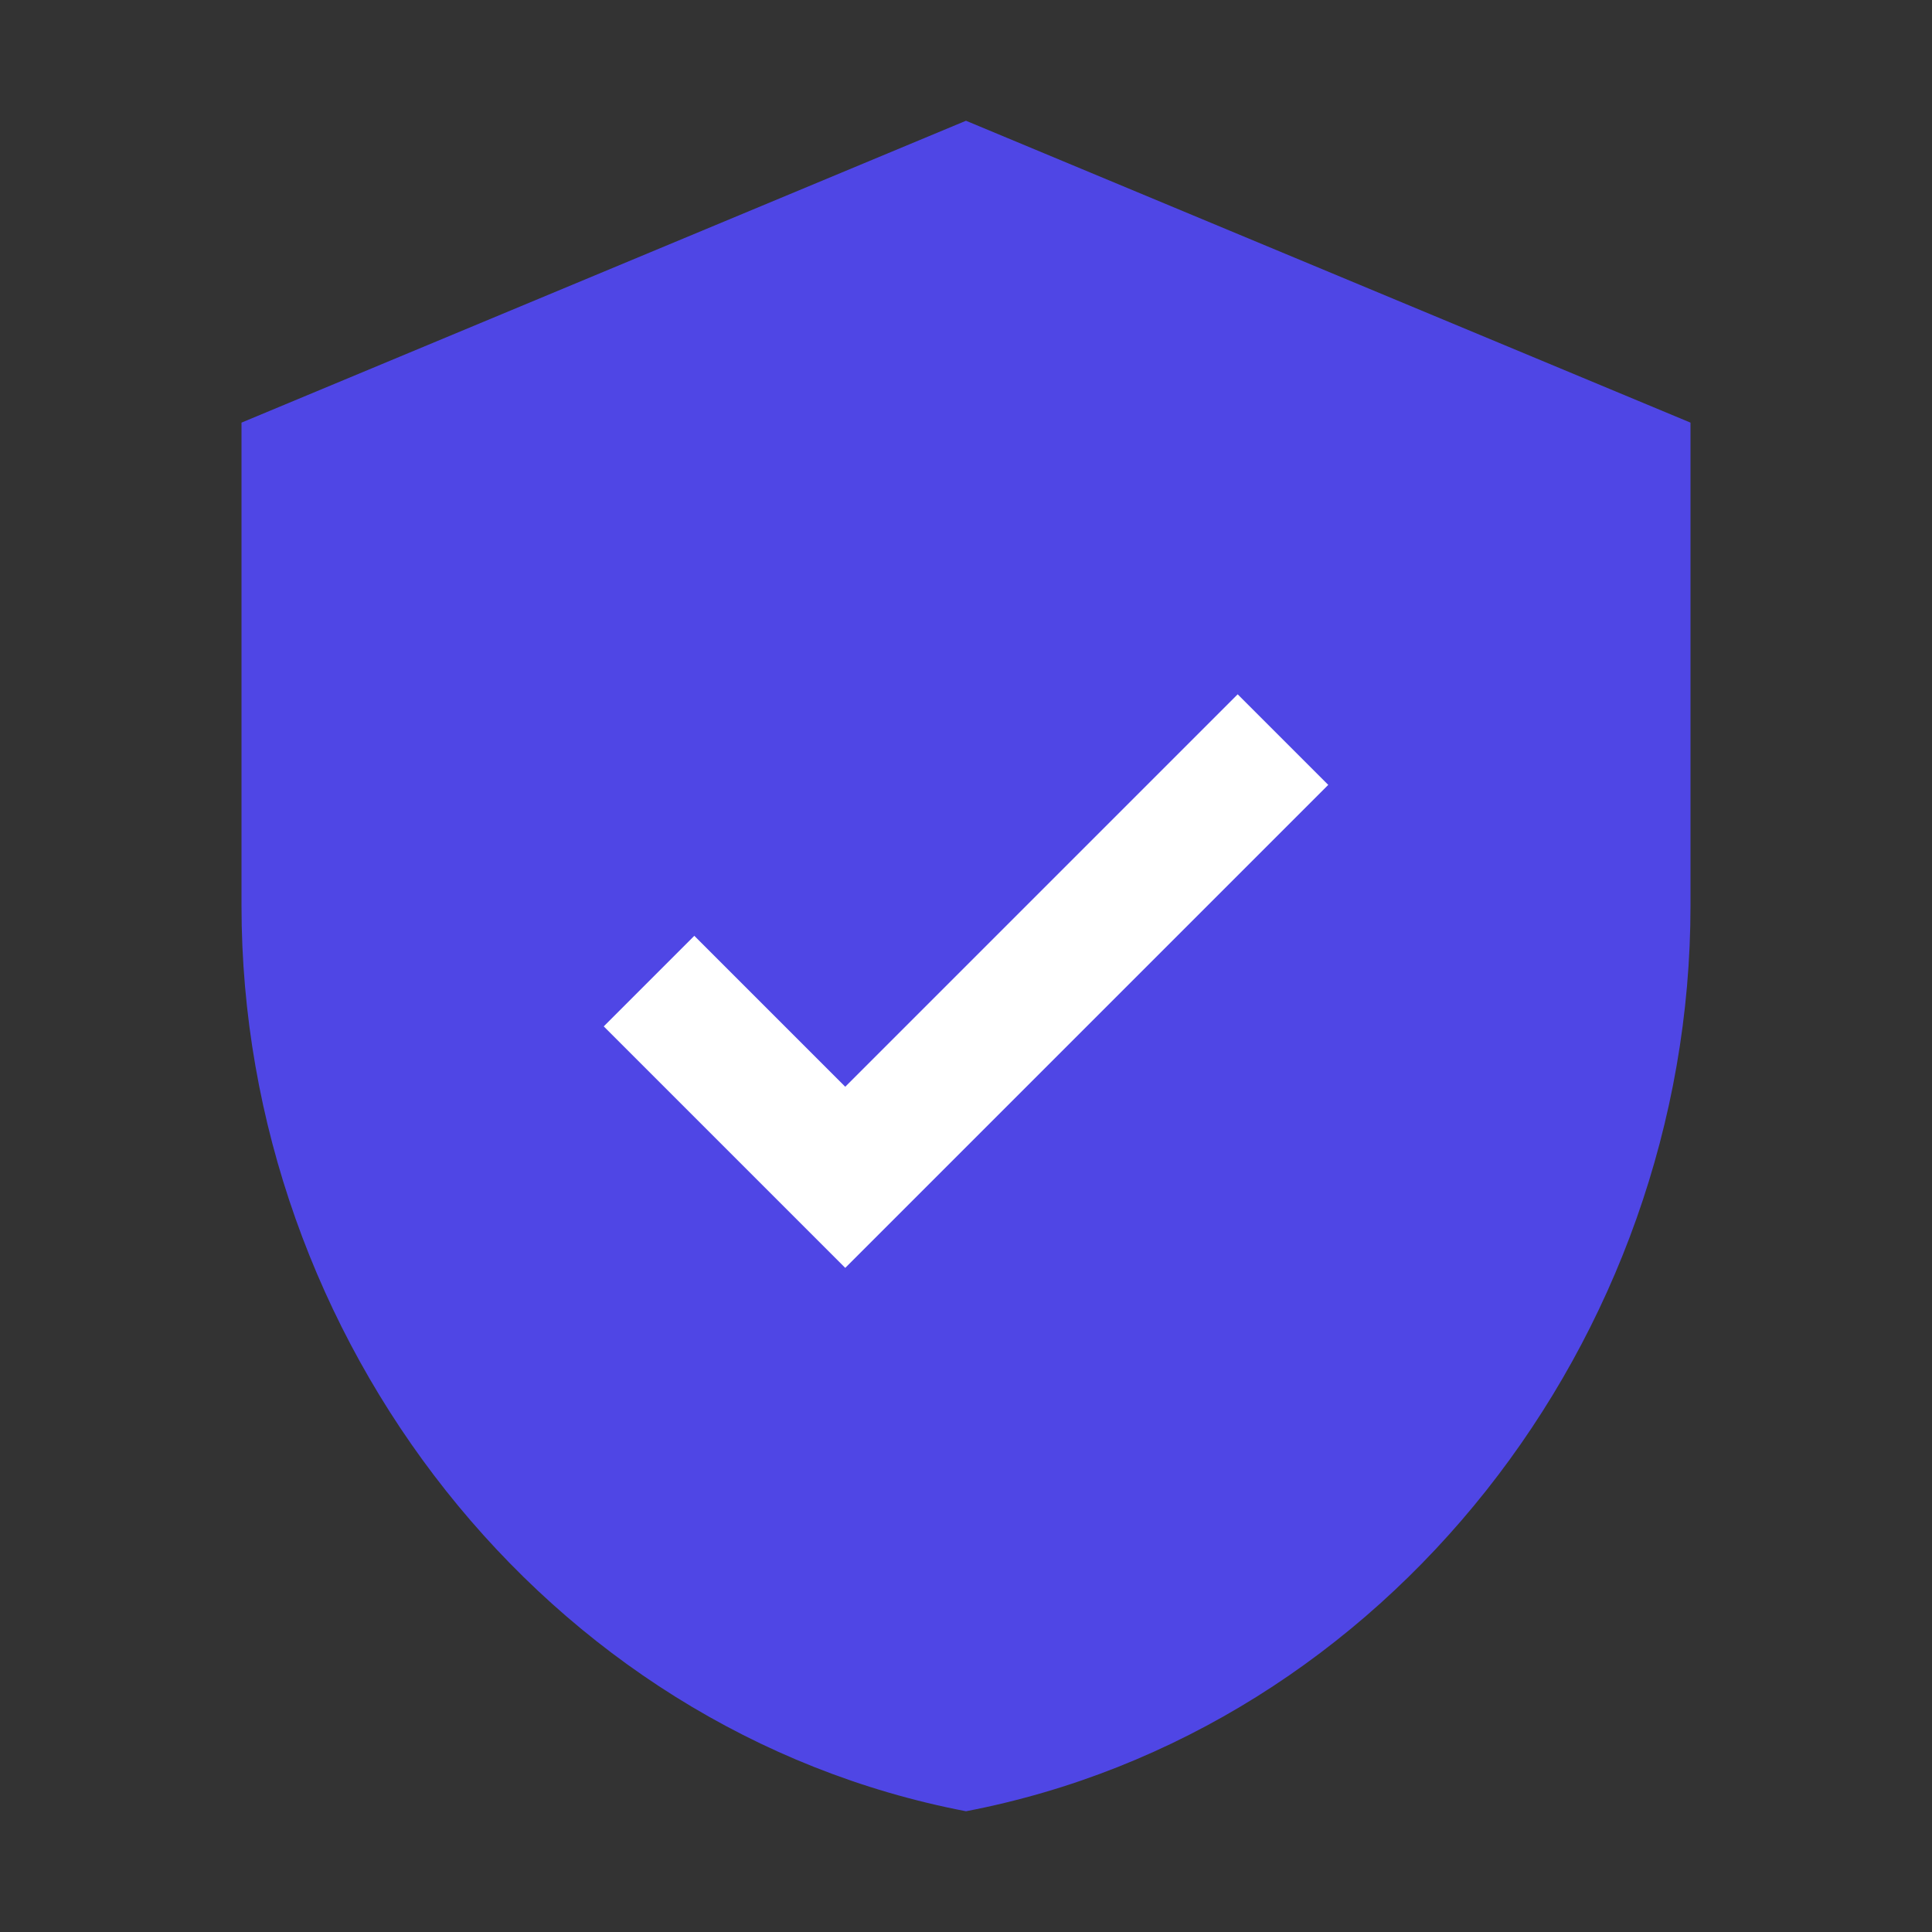
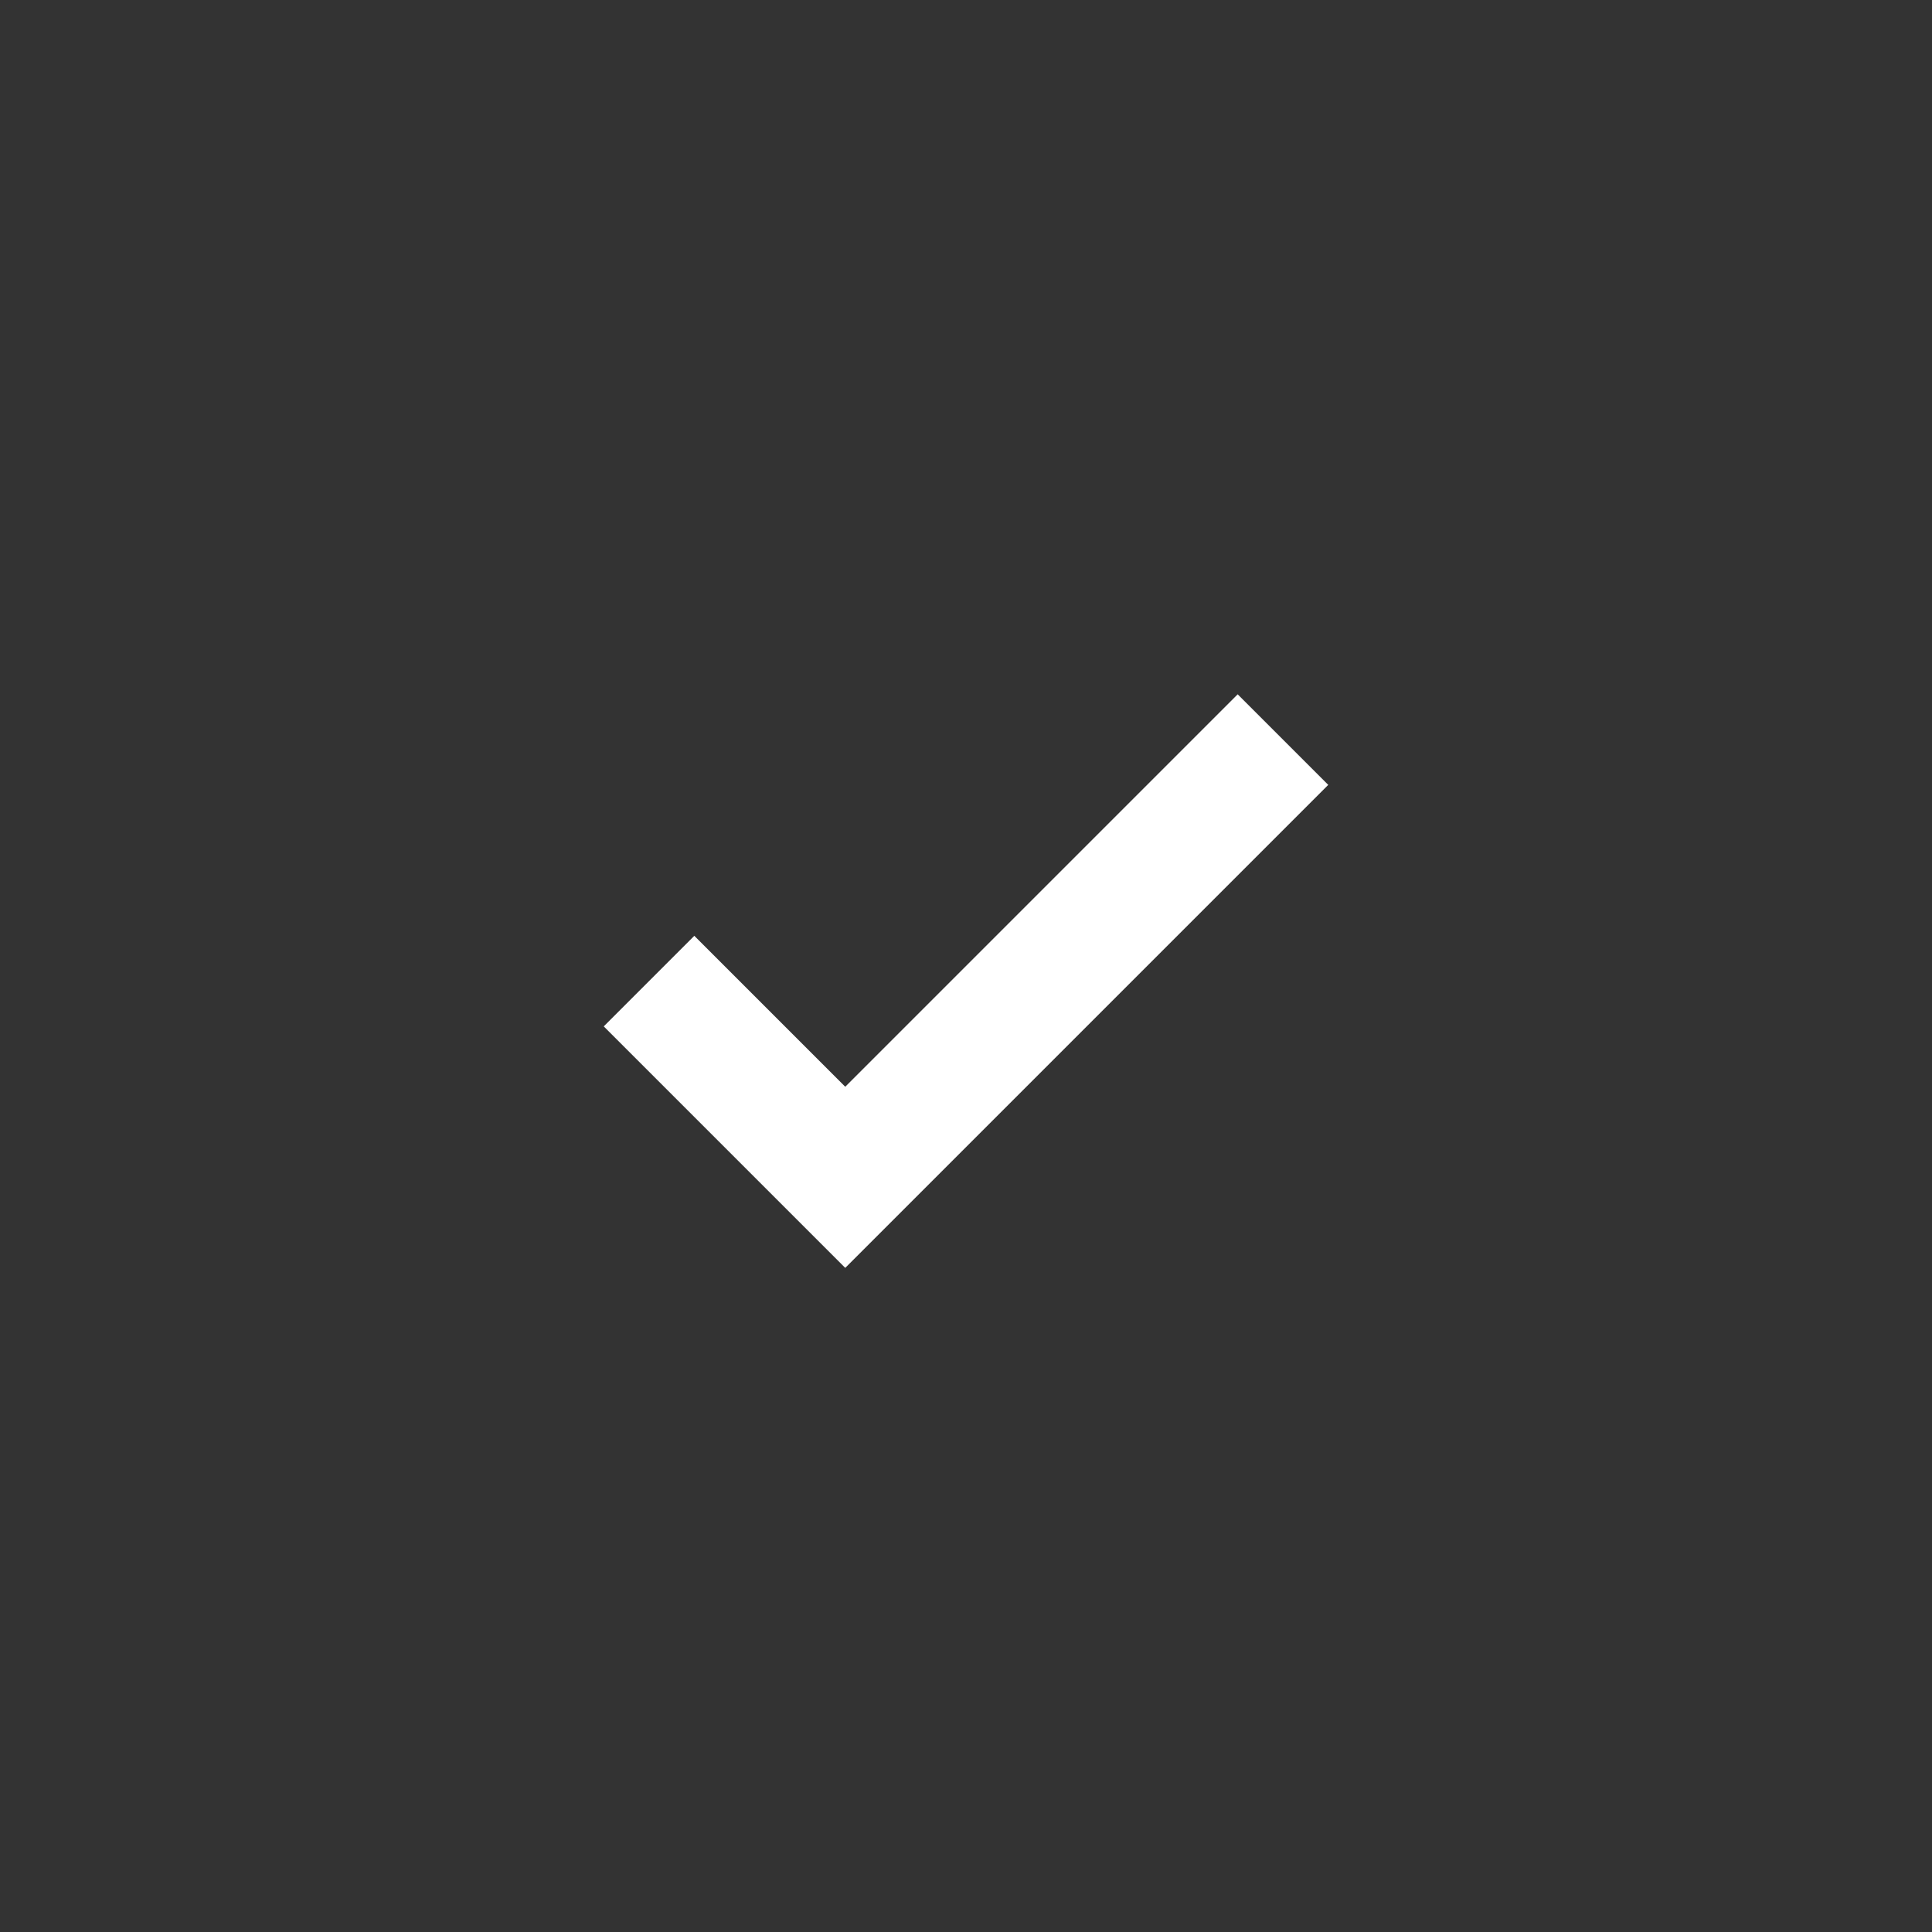
<svg xmlns="http://www.w3.org/2000/svg" width="32" height="32" viewBox="0 0 32 32" fill="none">
  <rect x="0" y="0" width="32" height="32" fill="#333333" stroke="none" />
-   <path d="M16 2L4 7V15C4 22.18 9.031 28.664 16 30C22.969 28.664 28 22.18 28 15V7L16 2Z" fill="#4F46E5" />
  <path d="M14 21L10 17L11.5 15.5L14 18L20.5 11.5L22 13L14 21Z" fill="white" />
</svg>